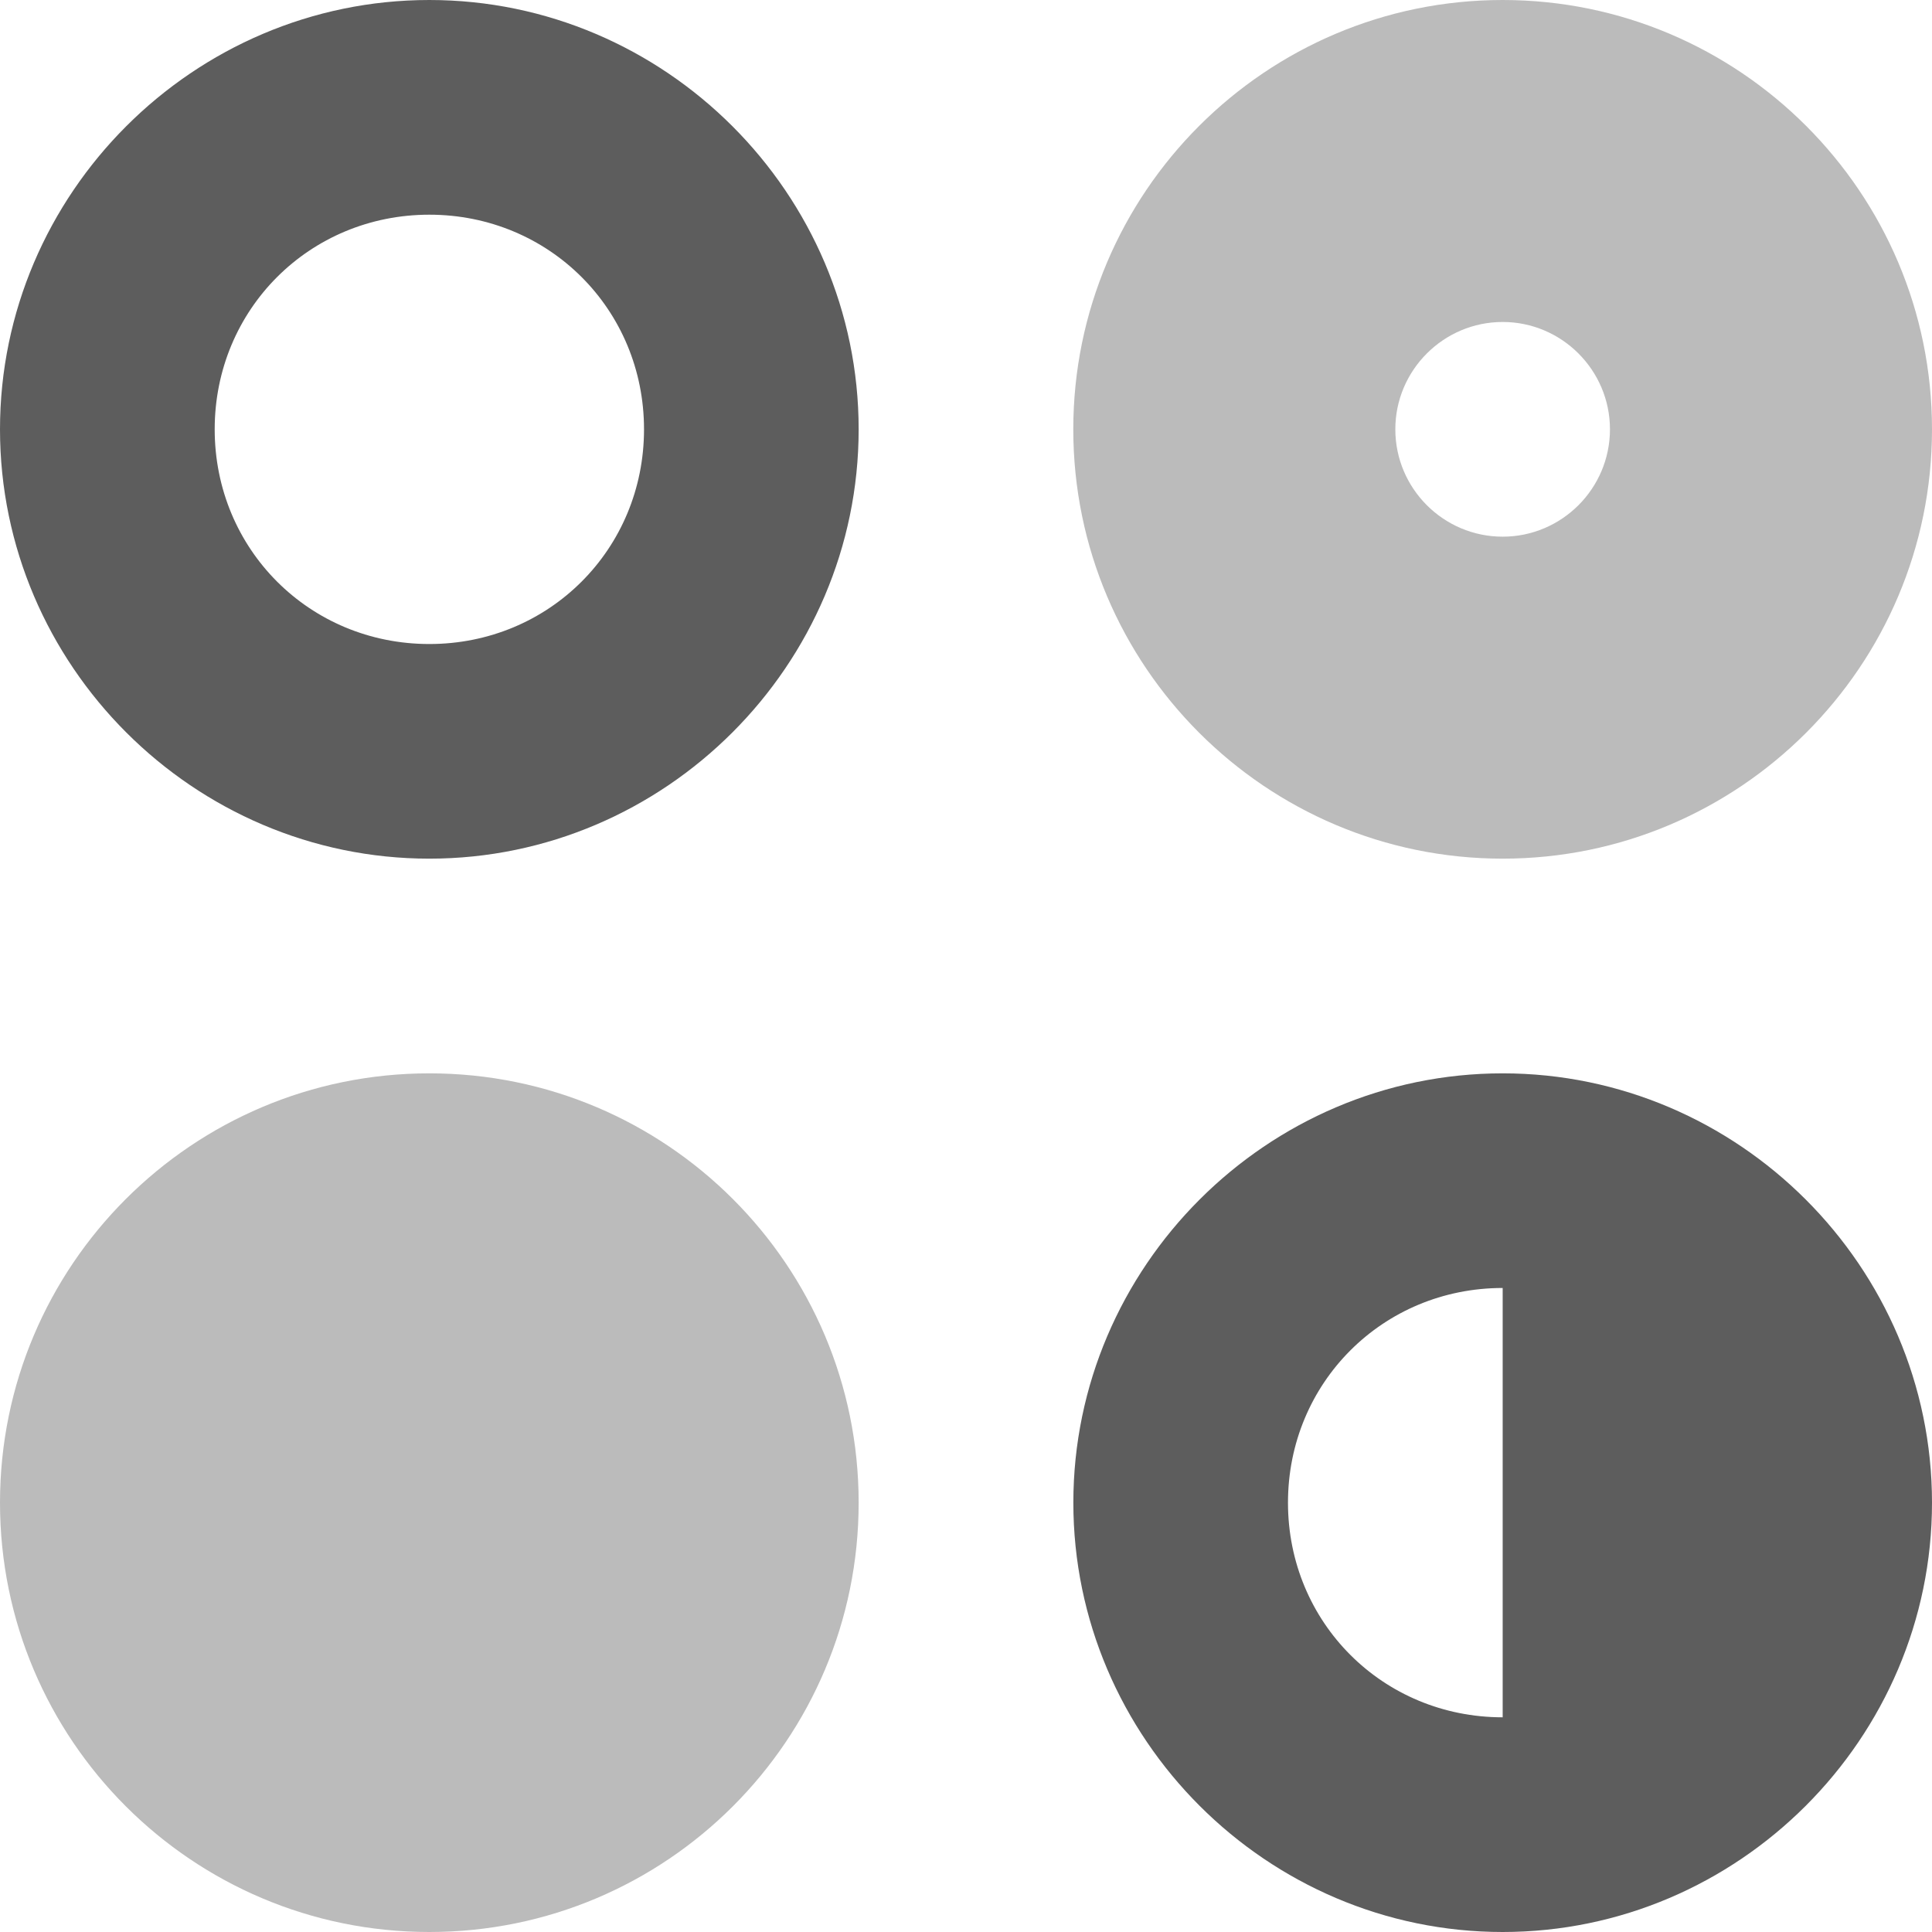
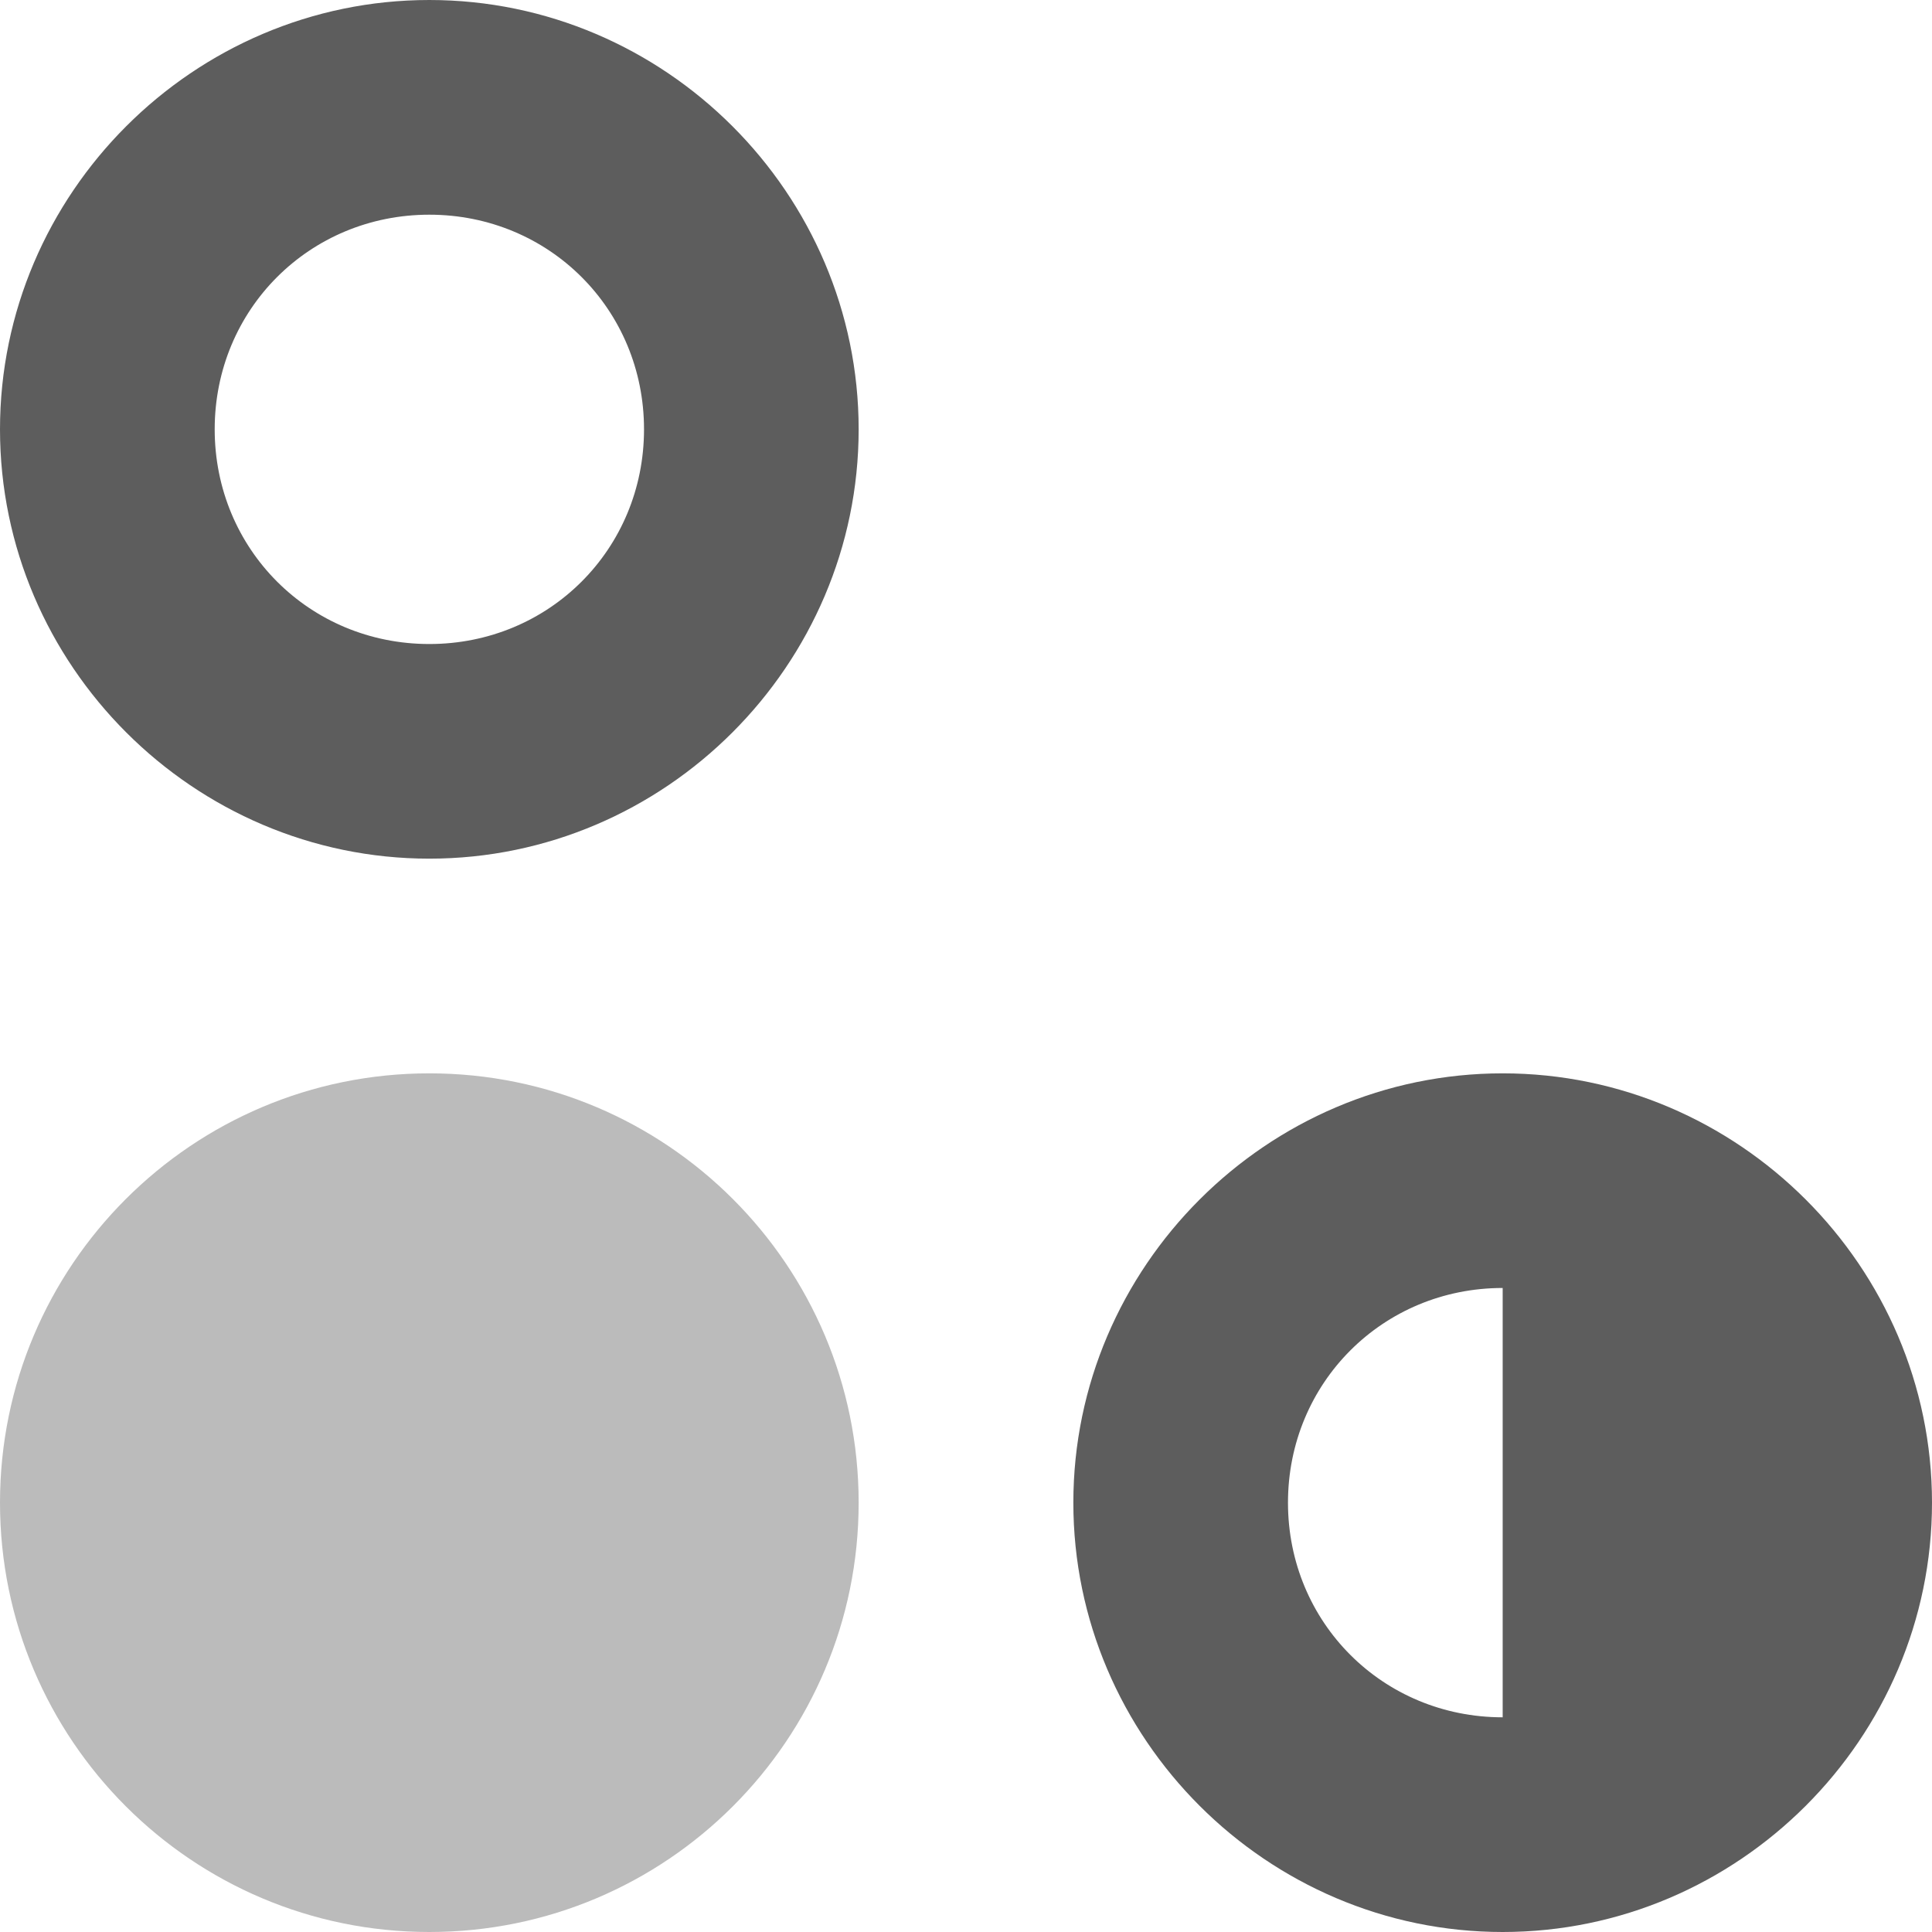
<svg xmlns="http://www.w3.org/2000/svg" width="32" height="32" viewBox="0 0 32 32" fill="none">
  <path d="M7.111 0C3.205 0 0 3.205 0 7.111C0 11.017 3.205 14.222 7.111 14.222C11.017 14.222 14.222 11.017 14.222 7.111C14.222 3.205 11.017 0 7.111 0ZM24.889 17.778C20.983 17.778 17.778 20.983 17.778 24.889C17.778 28.795 20.983 32 24.889 32C28.795 32 32 28.795 32 24.889C32 20.983 28.795 17.778 24.889 17.778ZM7.111 3.556C9.096 3.556 10.667 5.126 10.667 7.111C10.667 9.096 9.096 10.667 7.111 10.667C5.126 10.667 3.556 9.096 3.556 7.111C3.556 5.126 5.126 3.556 7.111 3.556ZM24.889 21.333V28.444C22.904 28.444 21.333 26.874 21.333 24.889C21.333 22.904 22.904 21.333 24.889 21.333Z" fill="#5D5D5D" />
-   <path fill-rule="evenodd" clip-rule="evenodd" d="M17.777 7.111C17.777 3.189 20.967 0 24.889 0C28.81 0 32 3.189 32 7.111C32 11.033 28.81 14.222 24.889 14.222C20.967 14.222 17.777 11.033 17.777 7.111ZM26.666 7.111C26.666 6.132 25.868 5.333 24.889 5.333C23.909 5.333 23.111 6.132 23.111 7.111C23.111 8.091 23.909 8.889 24.889 8.889C25.868 8.889 26.666 8.091 26.666 7.111Z" fill="#BBBBBB" />
  <path d="M7.111 17.778C3.184 17.778 0 20.962 0 24.889C0 28.816 3.184 32 7.111 32C11.039 32 14.222 28.816 14.222 24.889C14.222 20.962 11.039 17.778 7.111 17.778Z" fill="#BBBBBB" />
</svg>